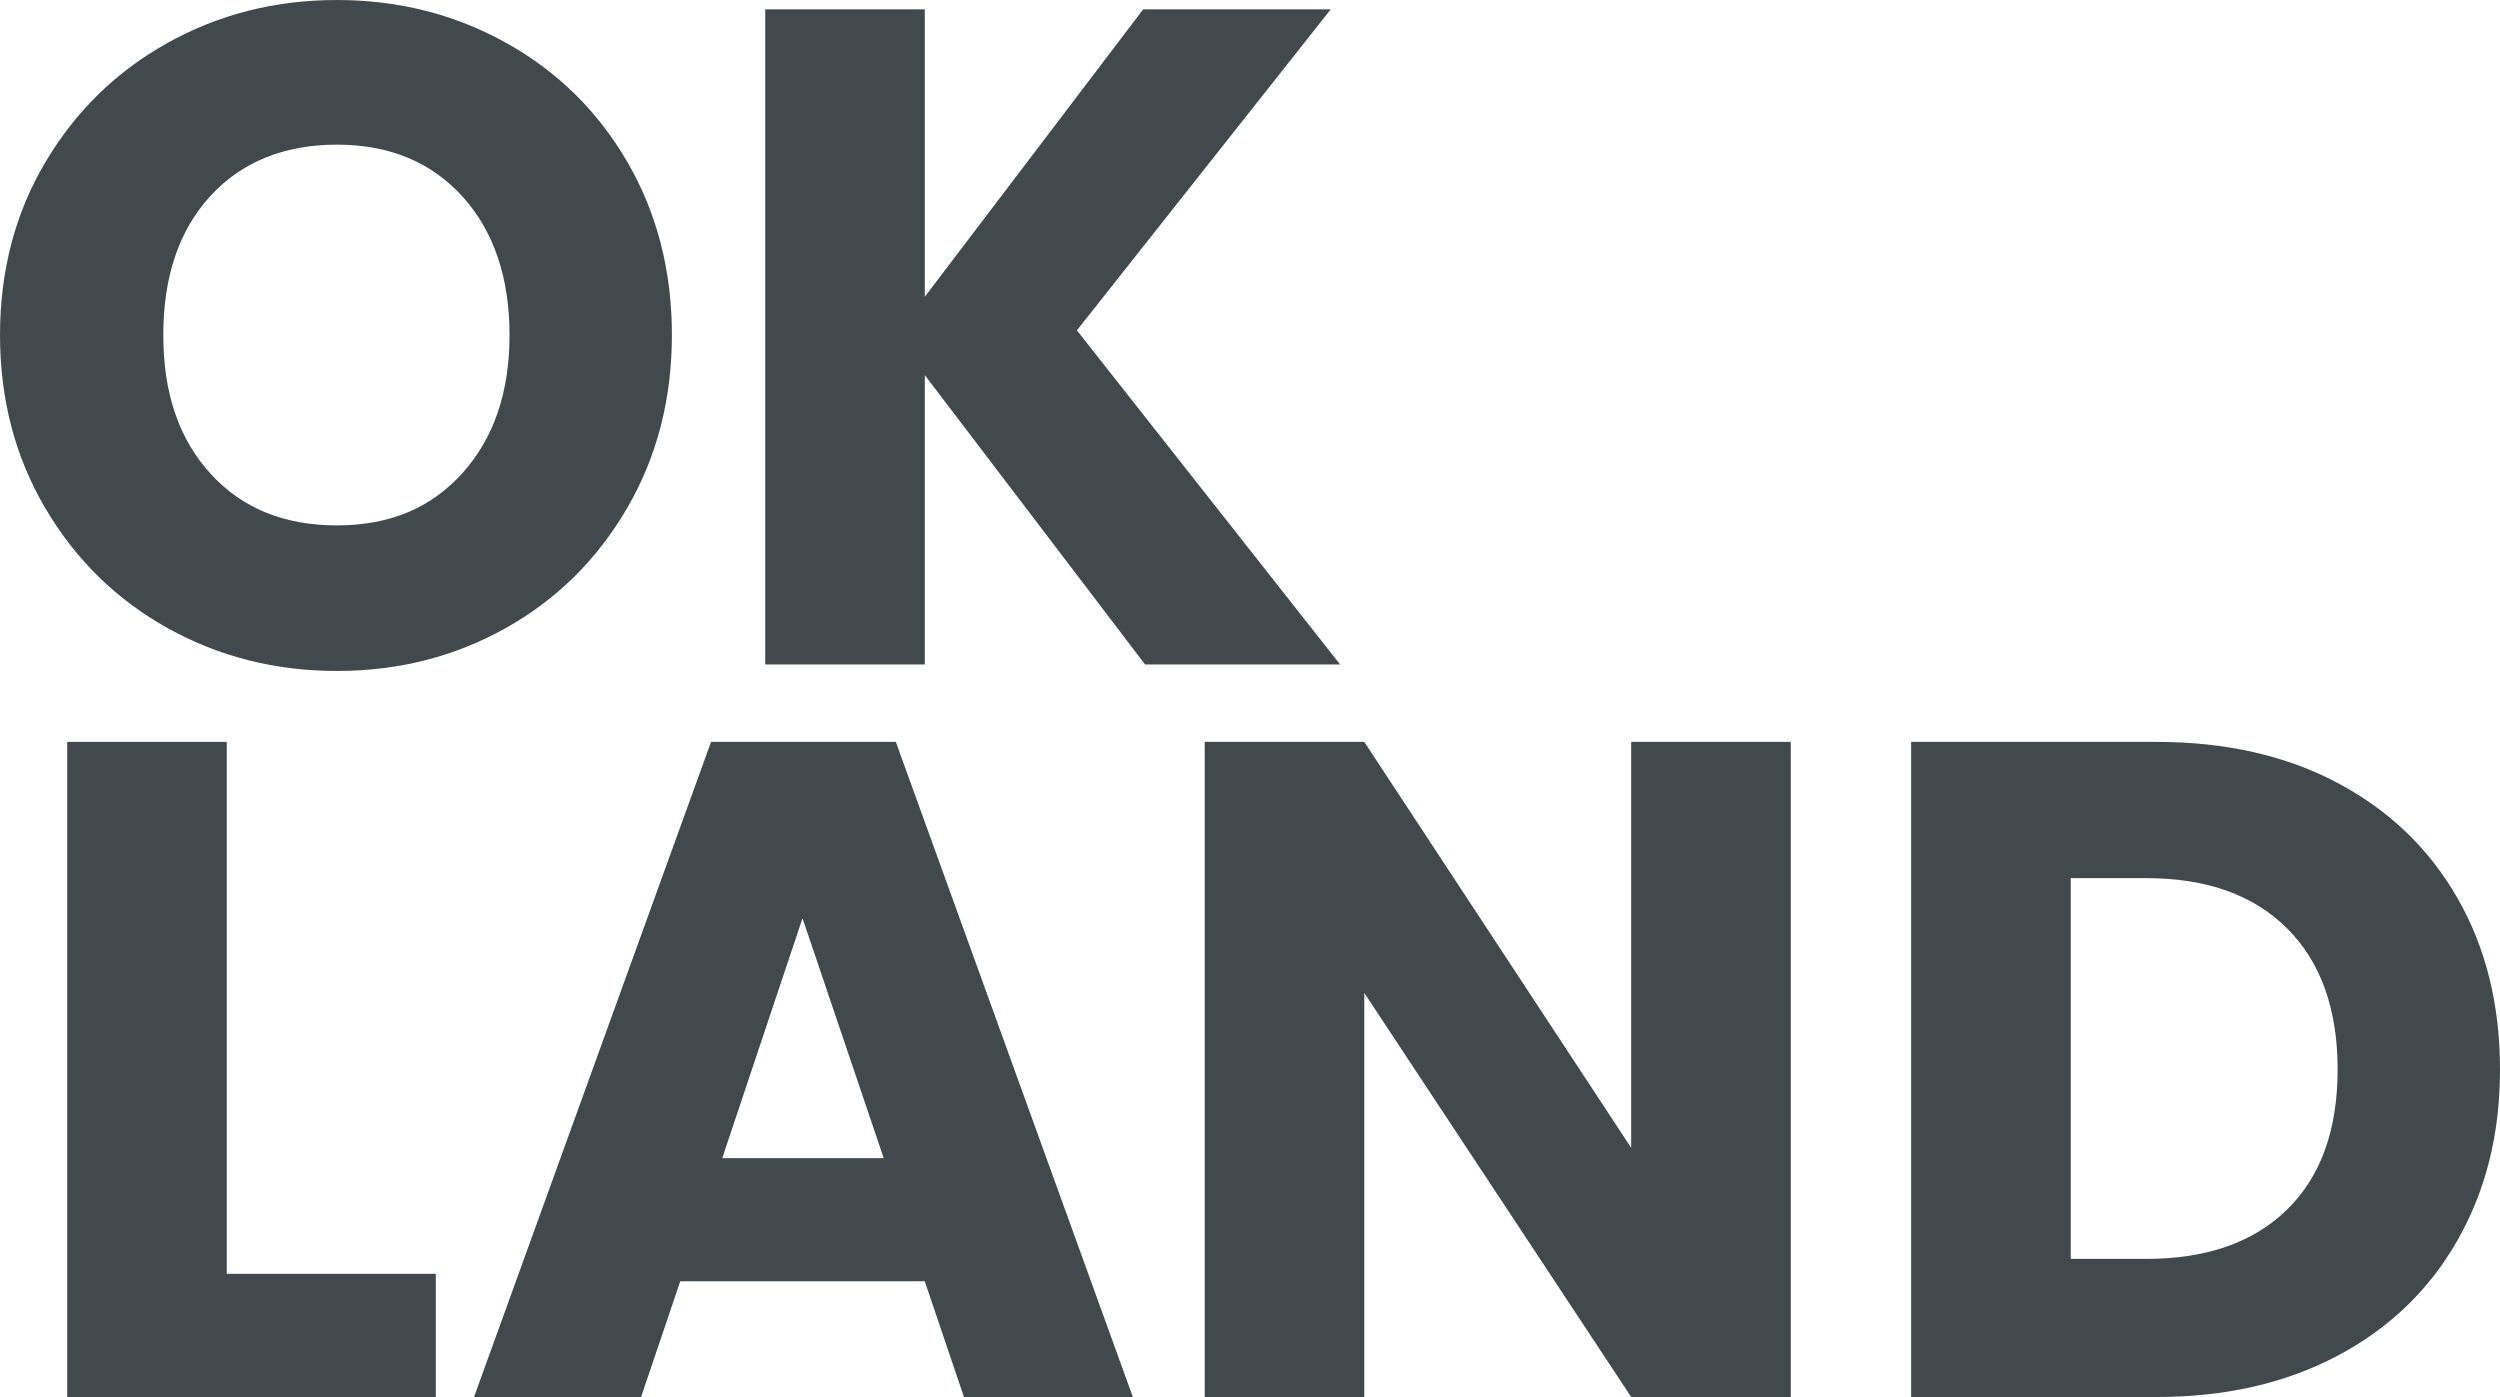
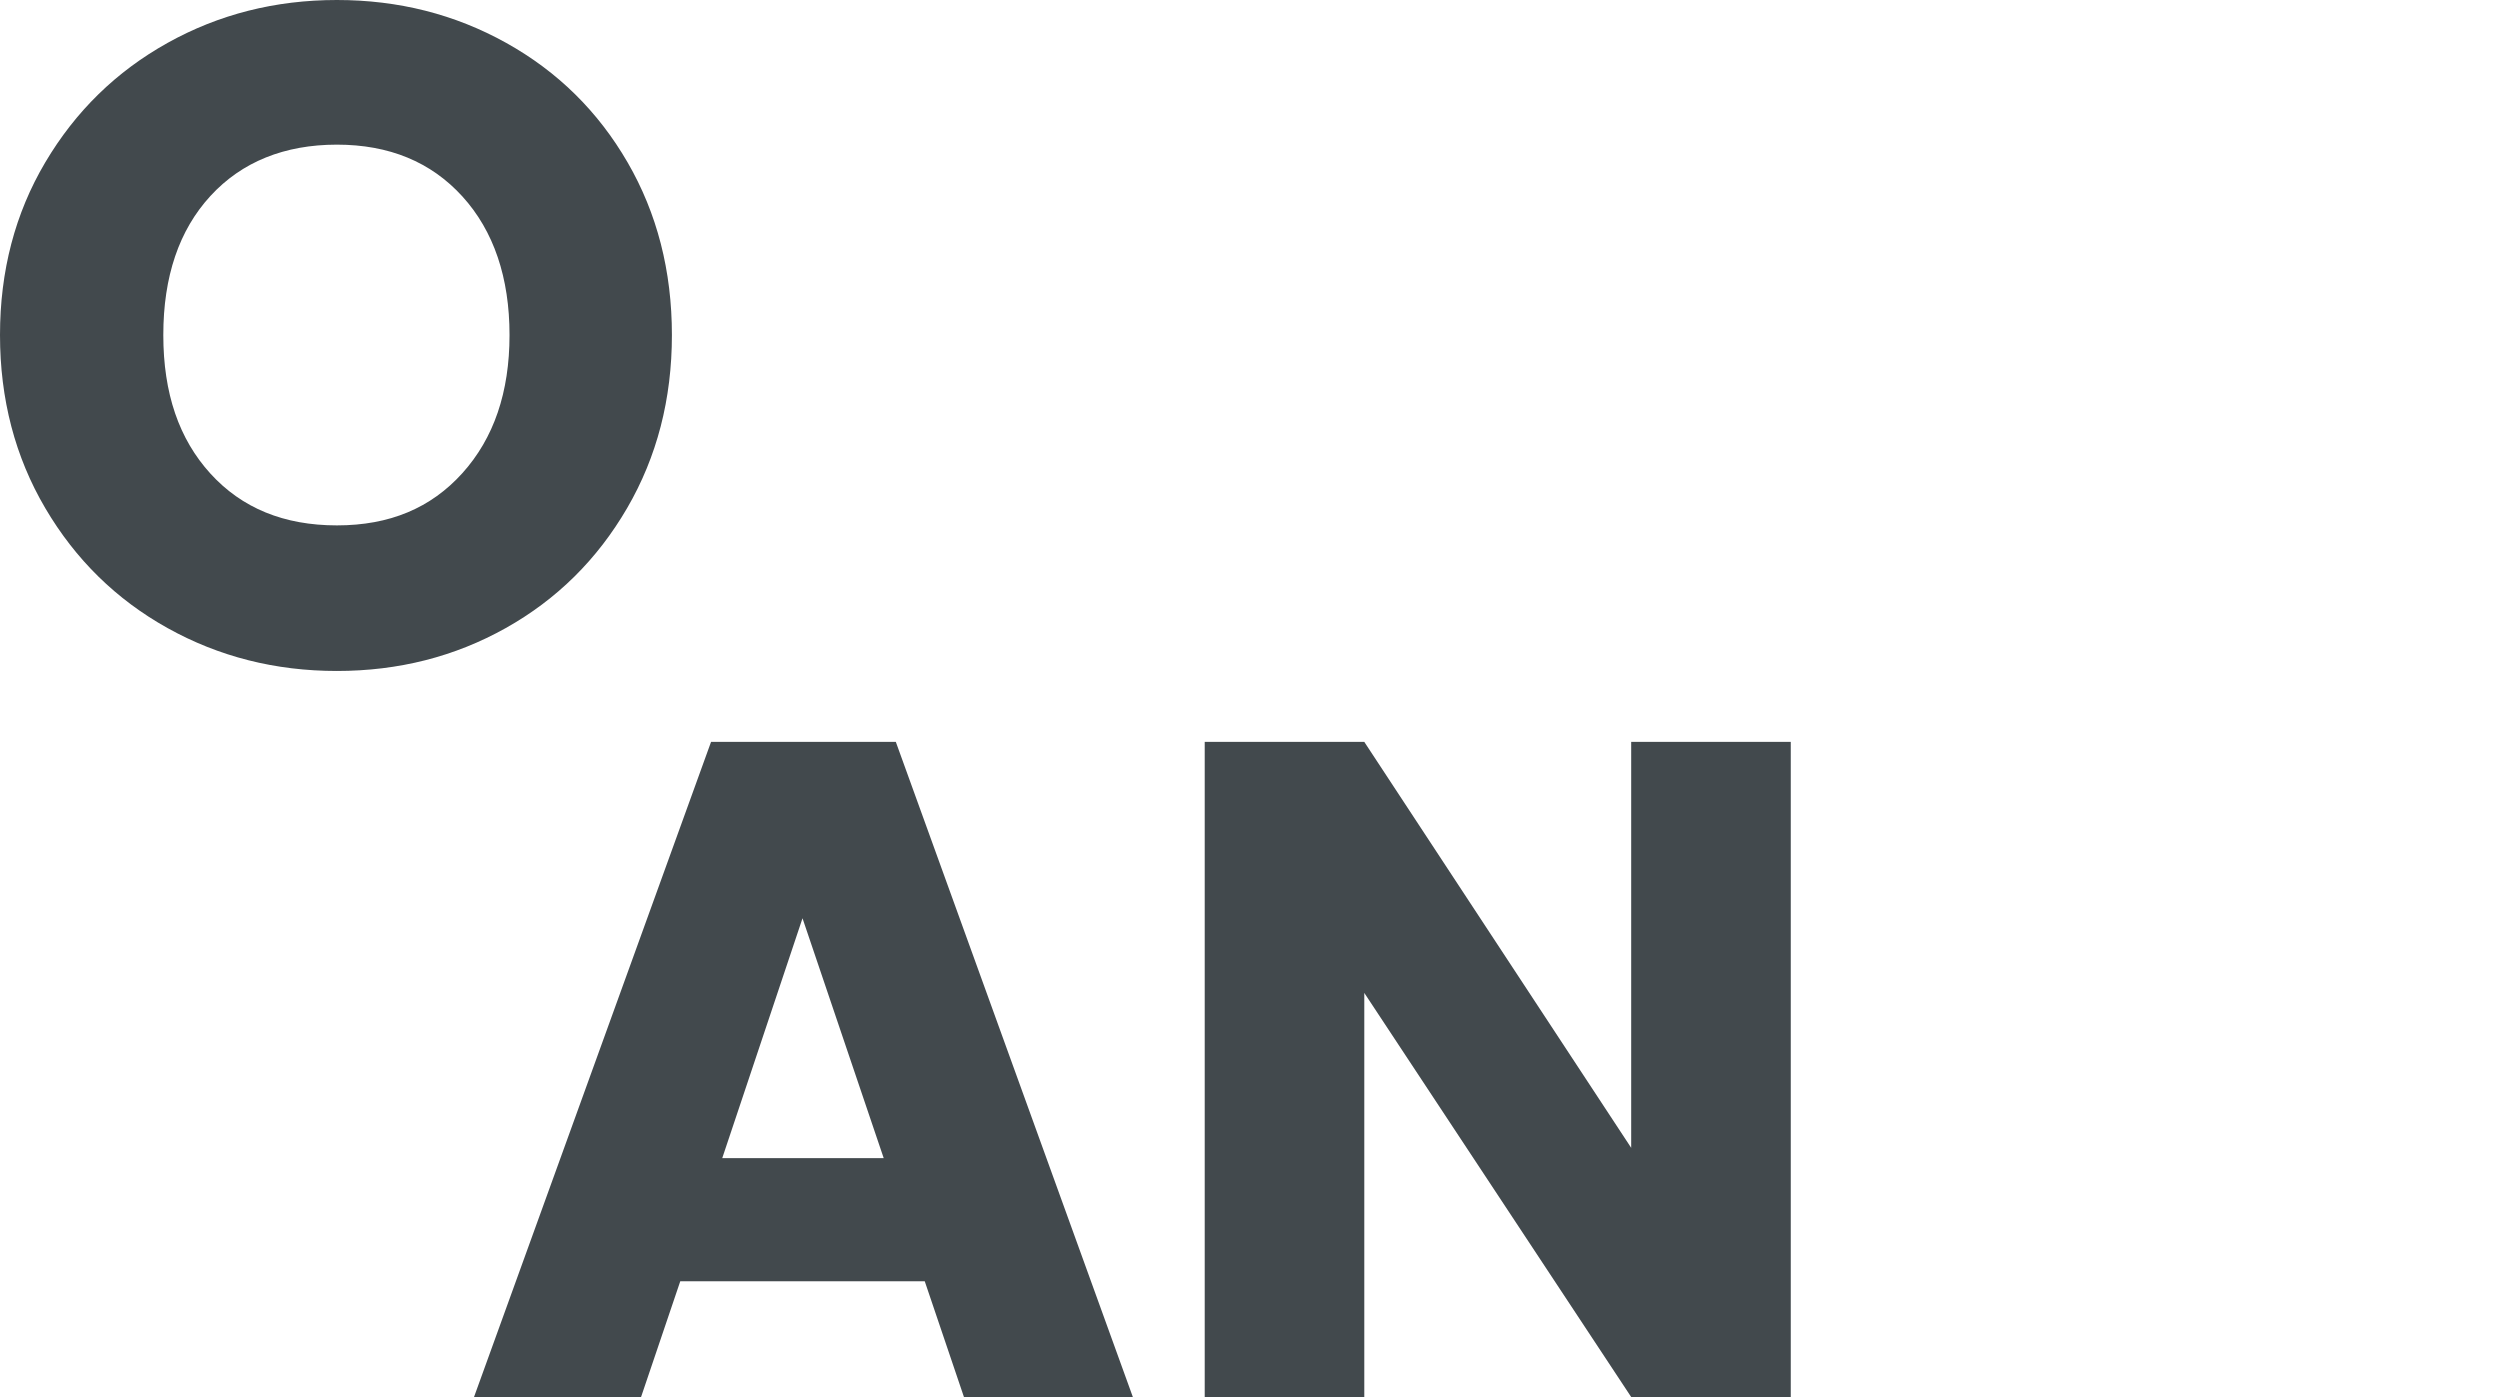
<svg xmlns="http://www.w3.org/2000/svg" viewBox="0 0 535.79 299.4">
  <defs>
    <style>.d{fill:#42494d;}</style>
  </defs>
  <g id="a" />
  <g id="b">
    <g id="c">
      <path class="d" d="M35.9,134.6c-11-6.13-19.73-14.7-26.2-25.7C3.23,97.9,0,85.53,0,71.8s3.23-26.07,9.7-37c6.47-10.93,15.2-19.47,26.2-25.6C46.9,3.07,59,0,72.2,0s25.3,3.07,36.3,9.2c11,6.13,19.67,14.67,26,25.6,6.33,10.93,9.5,23.27,9.5,37s-3.2,26.1-9.6,37.1-15.07,19.57-26,25.7c-10.93,6.13-23,9.2-36.2,9.2s-25.3-3.07-36.3-9.2Zm63.2-33.2c6.73-7.47,10.1-17.33,10.1-29.6s-3.37-22.3-10.1-29.7c-6.73-7.4-15.7-11.1-26.9-11.1s-20.37,3.67-27.1,11c-6.73,7.33-10.1,17.27-10.1,29.8s3.37,22.3,10.1,29.7c6.73,7.4,15.77,11.1,27.1,11.1s20.17-3.73,26.9-11.2Z" />
-       <path class="d" d="M245.4,142.4l-47.2-62v62h-34.2V2h34.2V63.6L245,2h40.2l-54.4,68.8,56.4,71.6h-41.8Z" />
-       <path class="d" d="M48.6,273h44.8v26.4H14.4V159H48.6v114Z" />
      <path class="d" d="M198.19,274.6h-52.4l-8.4,24.8h-35.8l50.8-140.4h39.6l50.8,140.4h-36.2l-8.4-24.8Zm-8.8-26.4l-17.4-51.4-17.2,51.4h34.6Z" />
      <path class="d" d="M383.79,299.4h-34.2l-57.2-86.6v86.6h-34.2V159h34.2l57.2,87v-87h34.2v140.4Z" />
-       <path class="d" d="M500.99,167.8c11.07,5.87,19.63,14.1,25.7,24.7,6.07,10.6,9.1,22.83,9.1,36.7s-3.03,25.93-9.1,36.6c-6.07,10.67-14.67,18.93-25.8,24.8-11.13,5.87-24.03,8.8-38.7,8.8h-52.6V159h52.6c14.8,0,27.73,2.93,38.8,8.8Zm-10.8,91.4c7.2-7.07,10.8-17.07,10.8-30s-3.6-23-10.8-30.2c-7.2-7.2-17.27-10.8-30.2-10.8h-16.2v81.6h16.2c12.93,0,23-3.53,30.2-10.6Z" />
    </g>
  </g>
</svg>